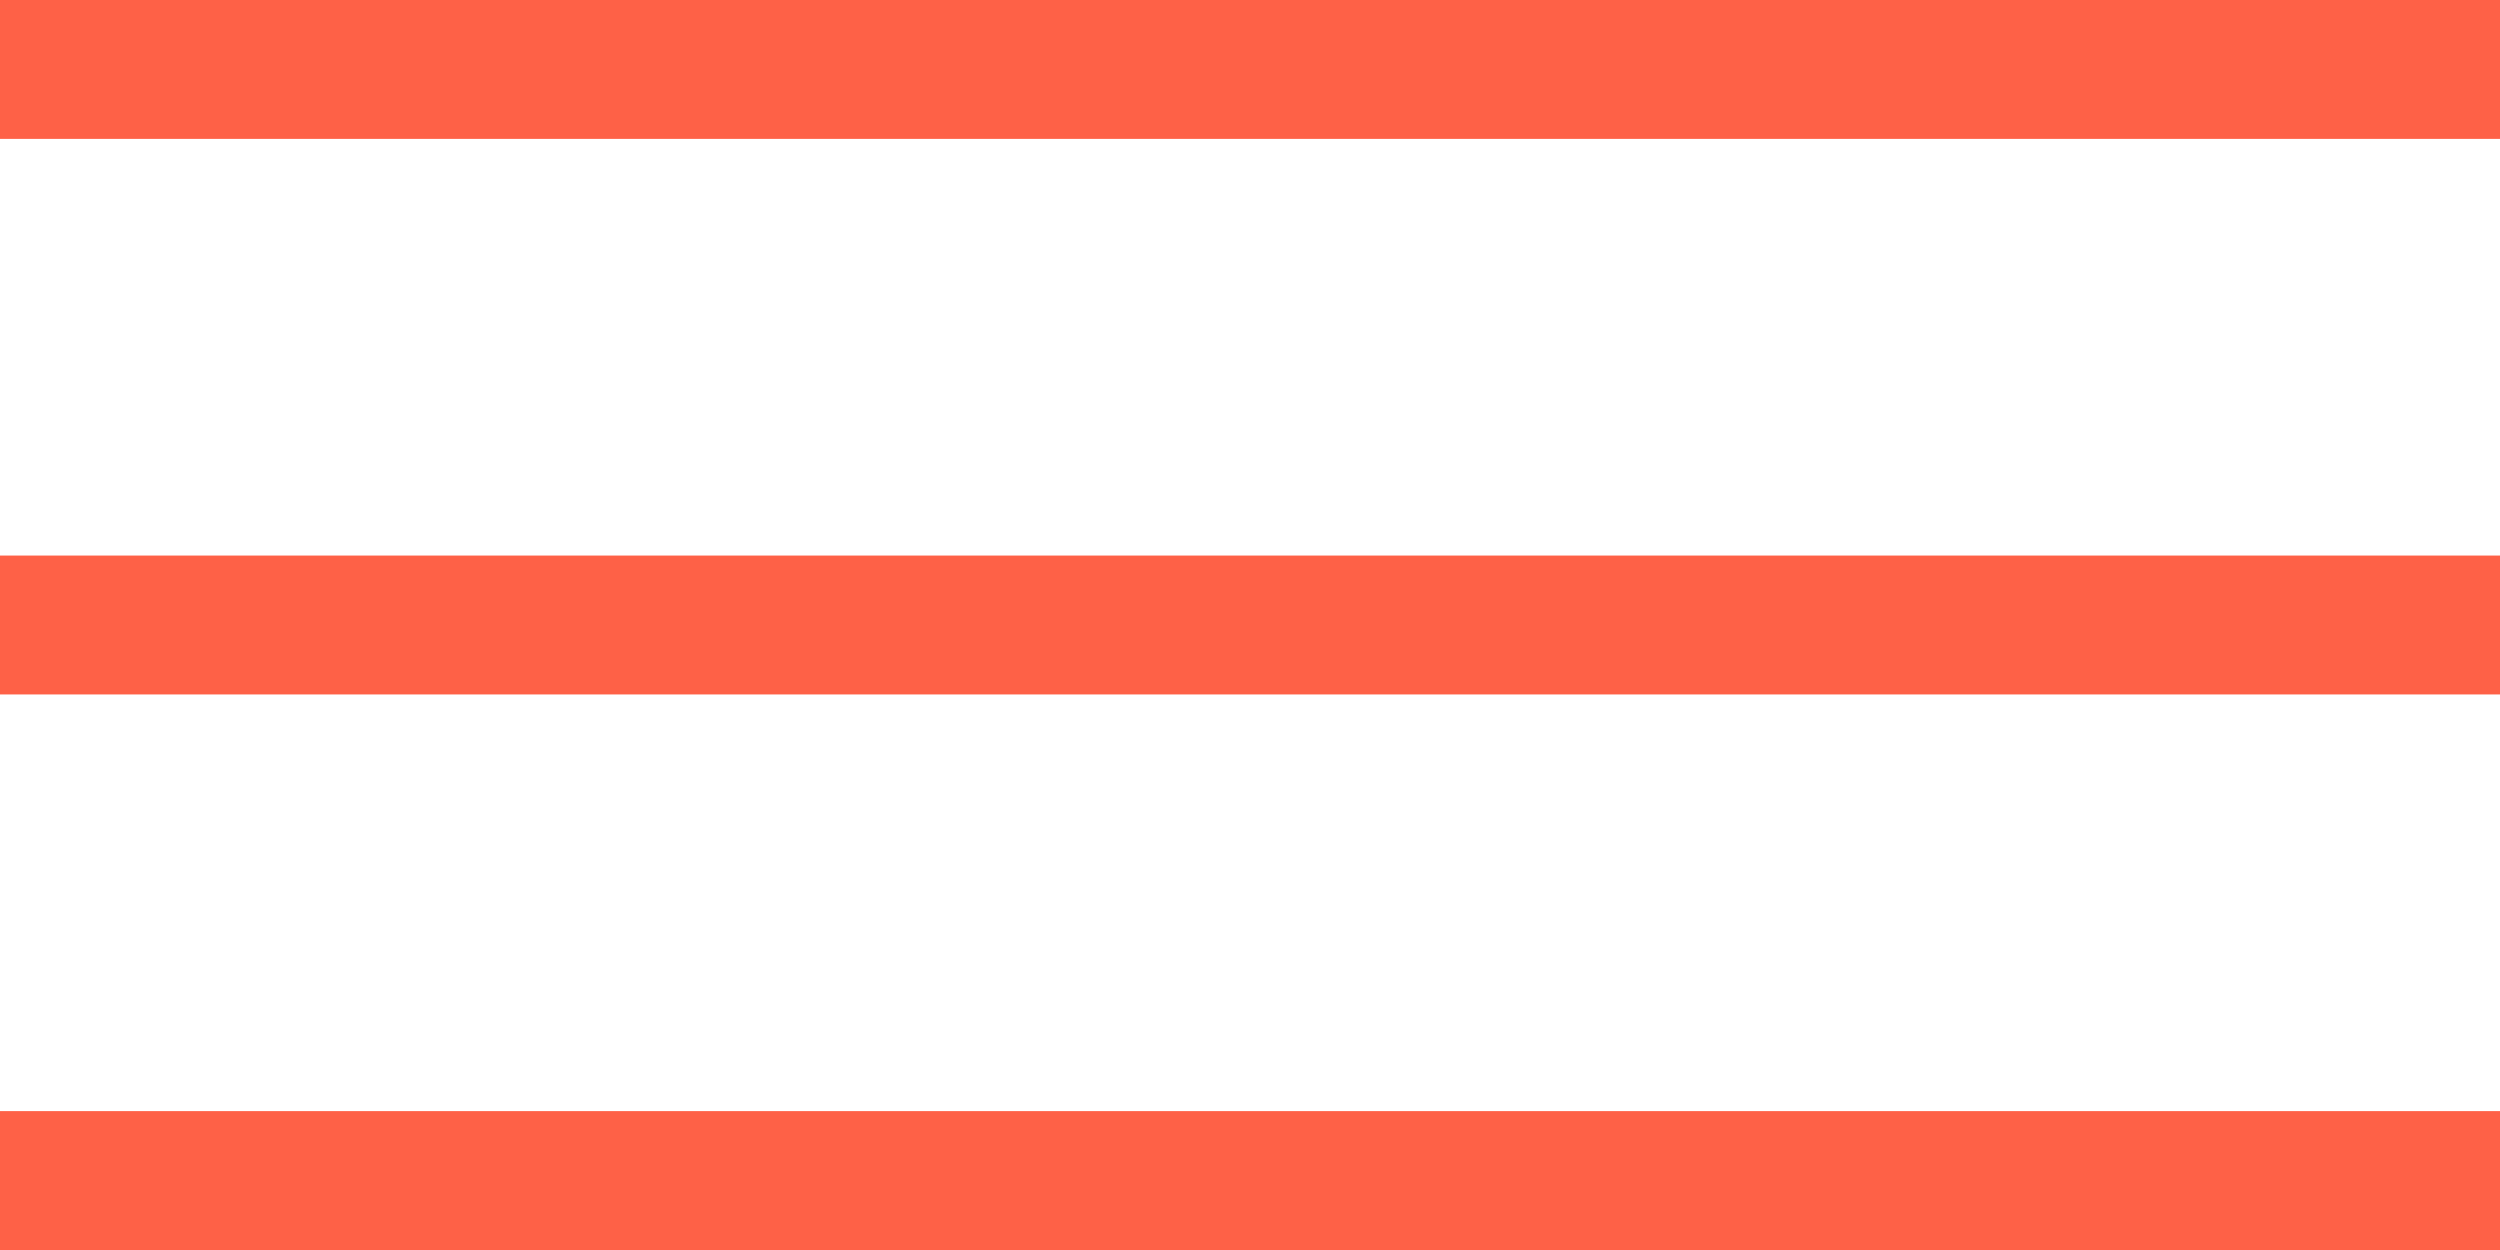
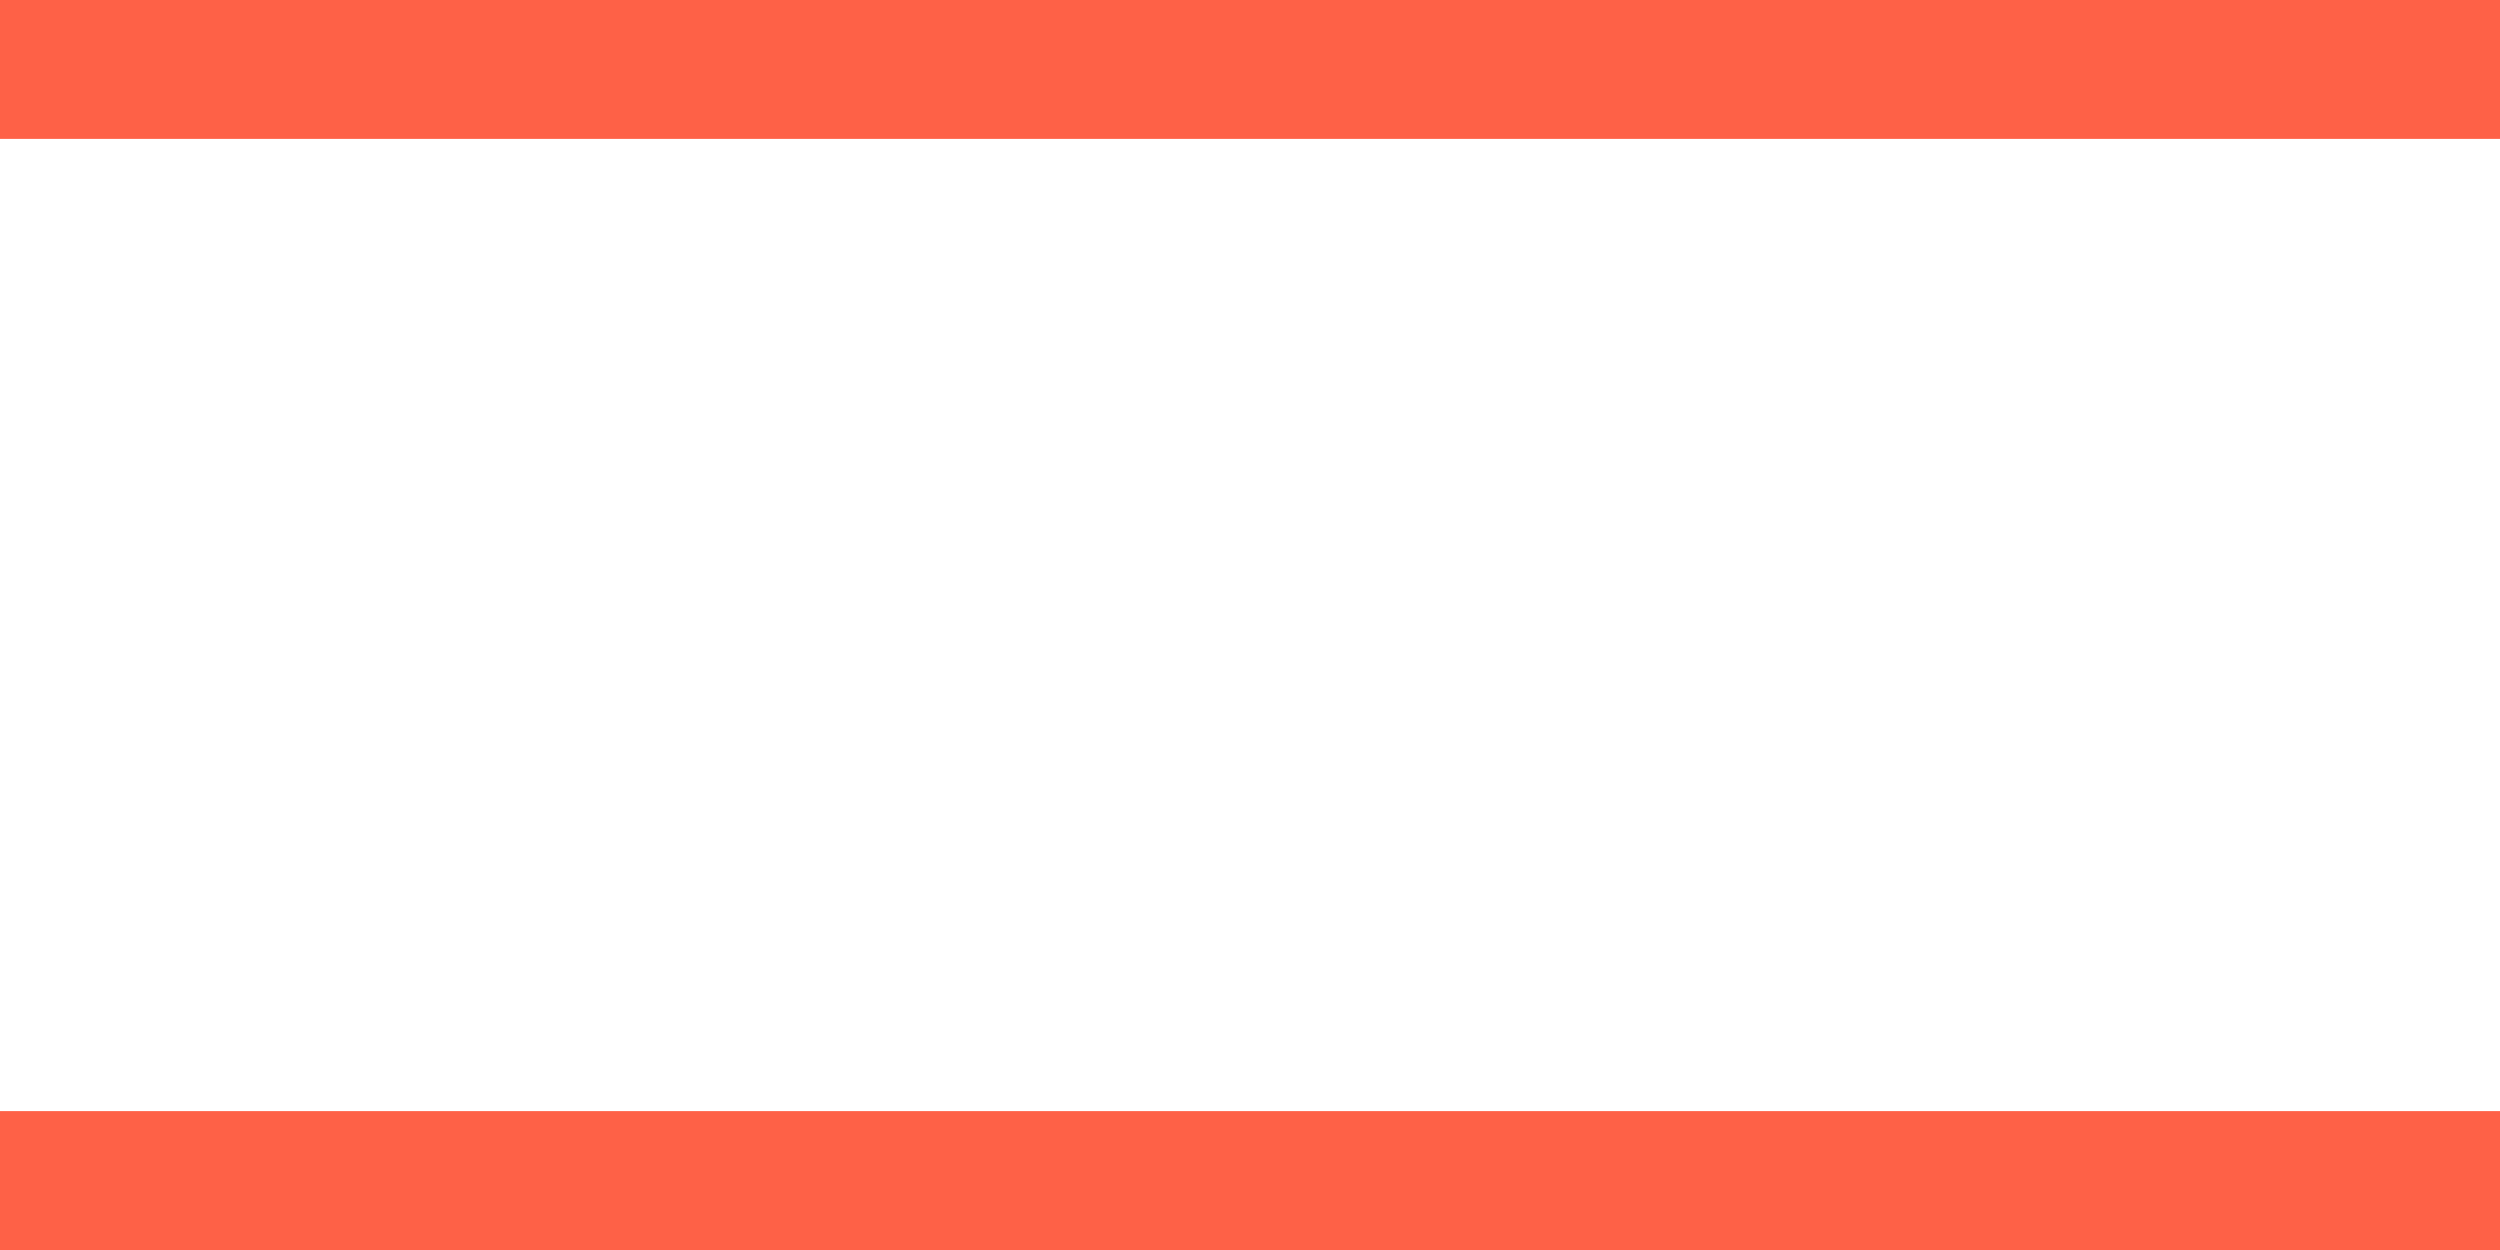
<svg xmlns="http://www.w3.org/2000/svg" width="36" height="18" viewBox="0 0 36 18" fill="none">
  <line y1="1" x2="36" y2="1" stroke="#FE6147" stroke-width="2" />
-   <line y1="9" x2="36" y2="9" stroke="#FE6147" stroke-width="2" />
  <line y1="17" x2="36" y2="17" stroke="#FE6147" stroke-width="2" />
</svg>